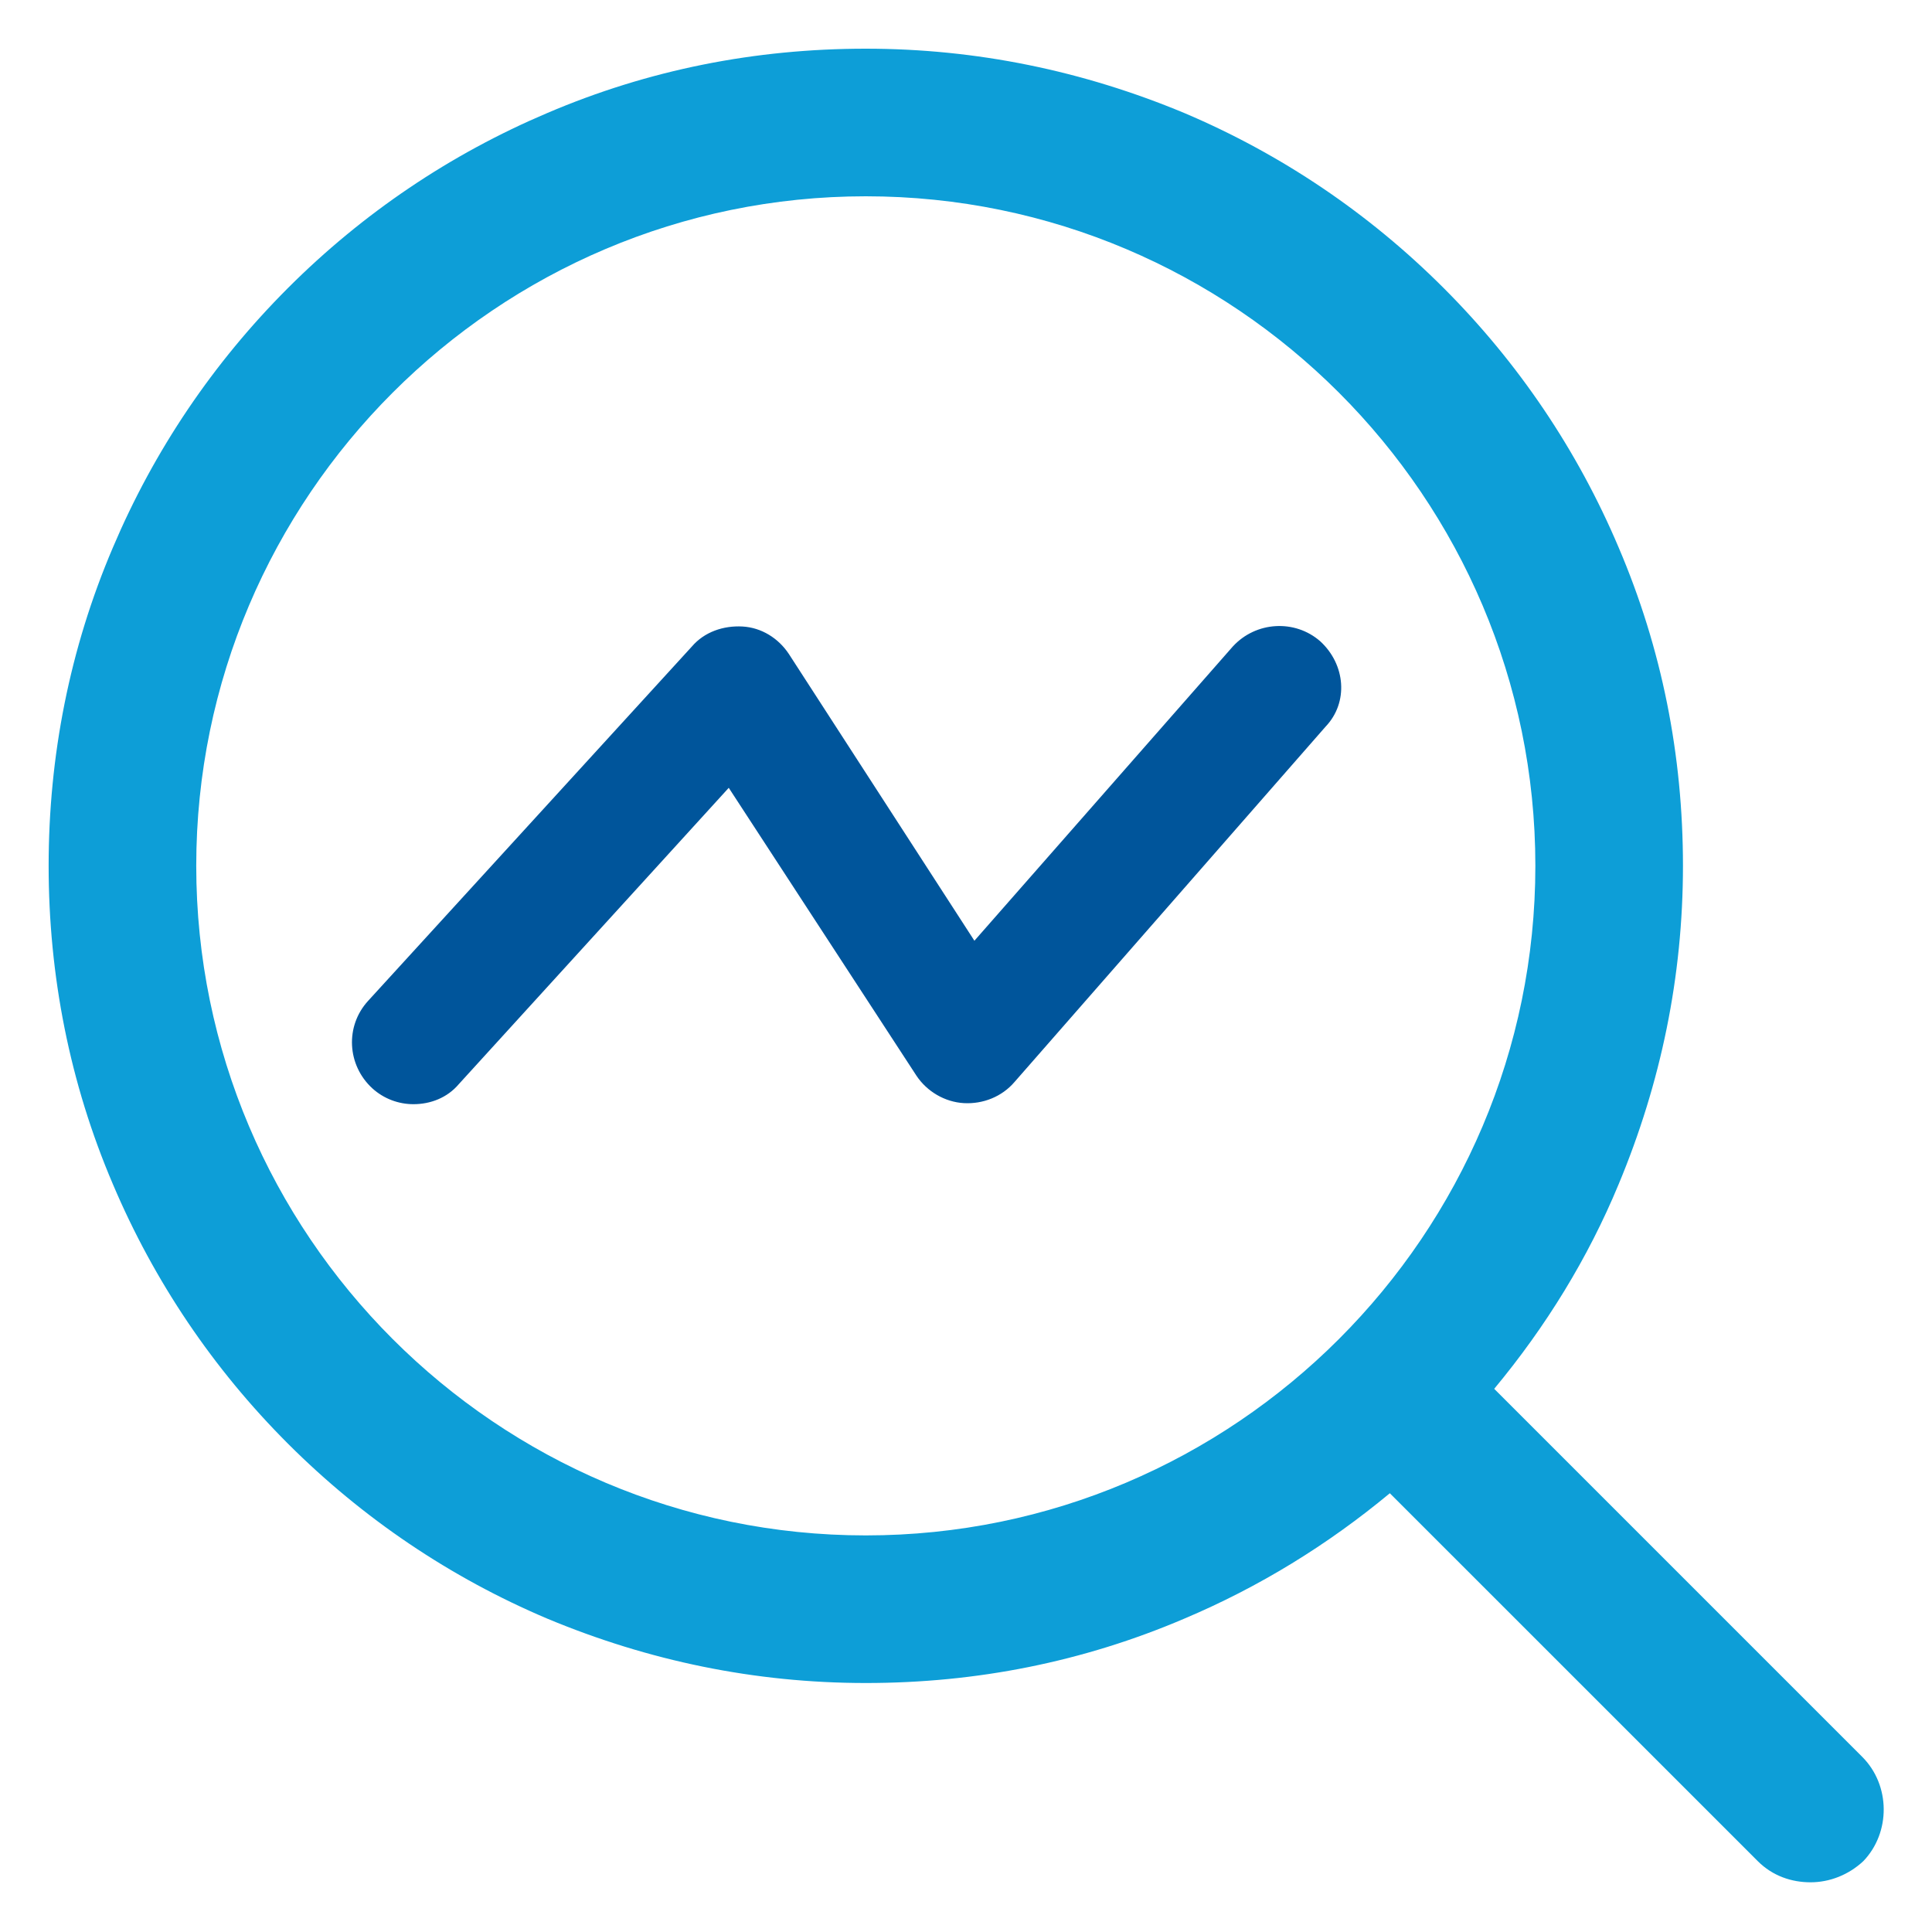
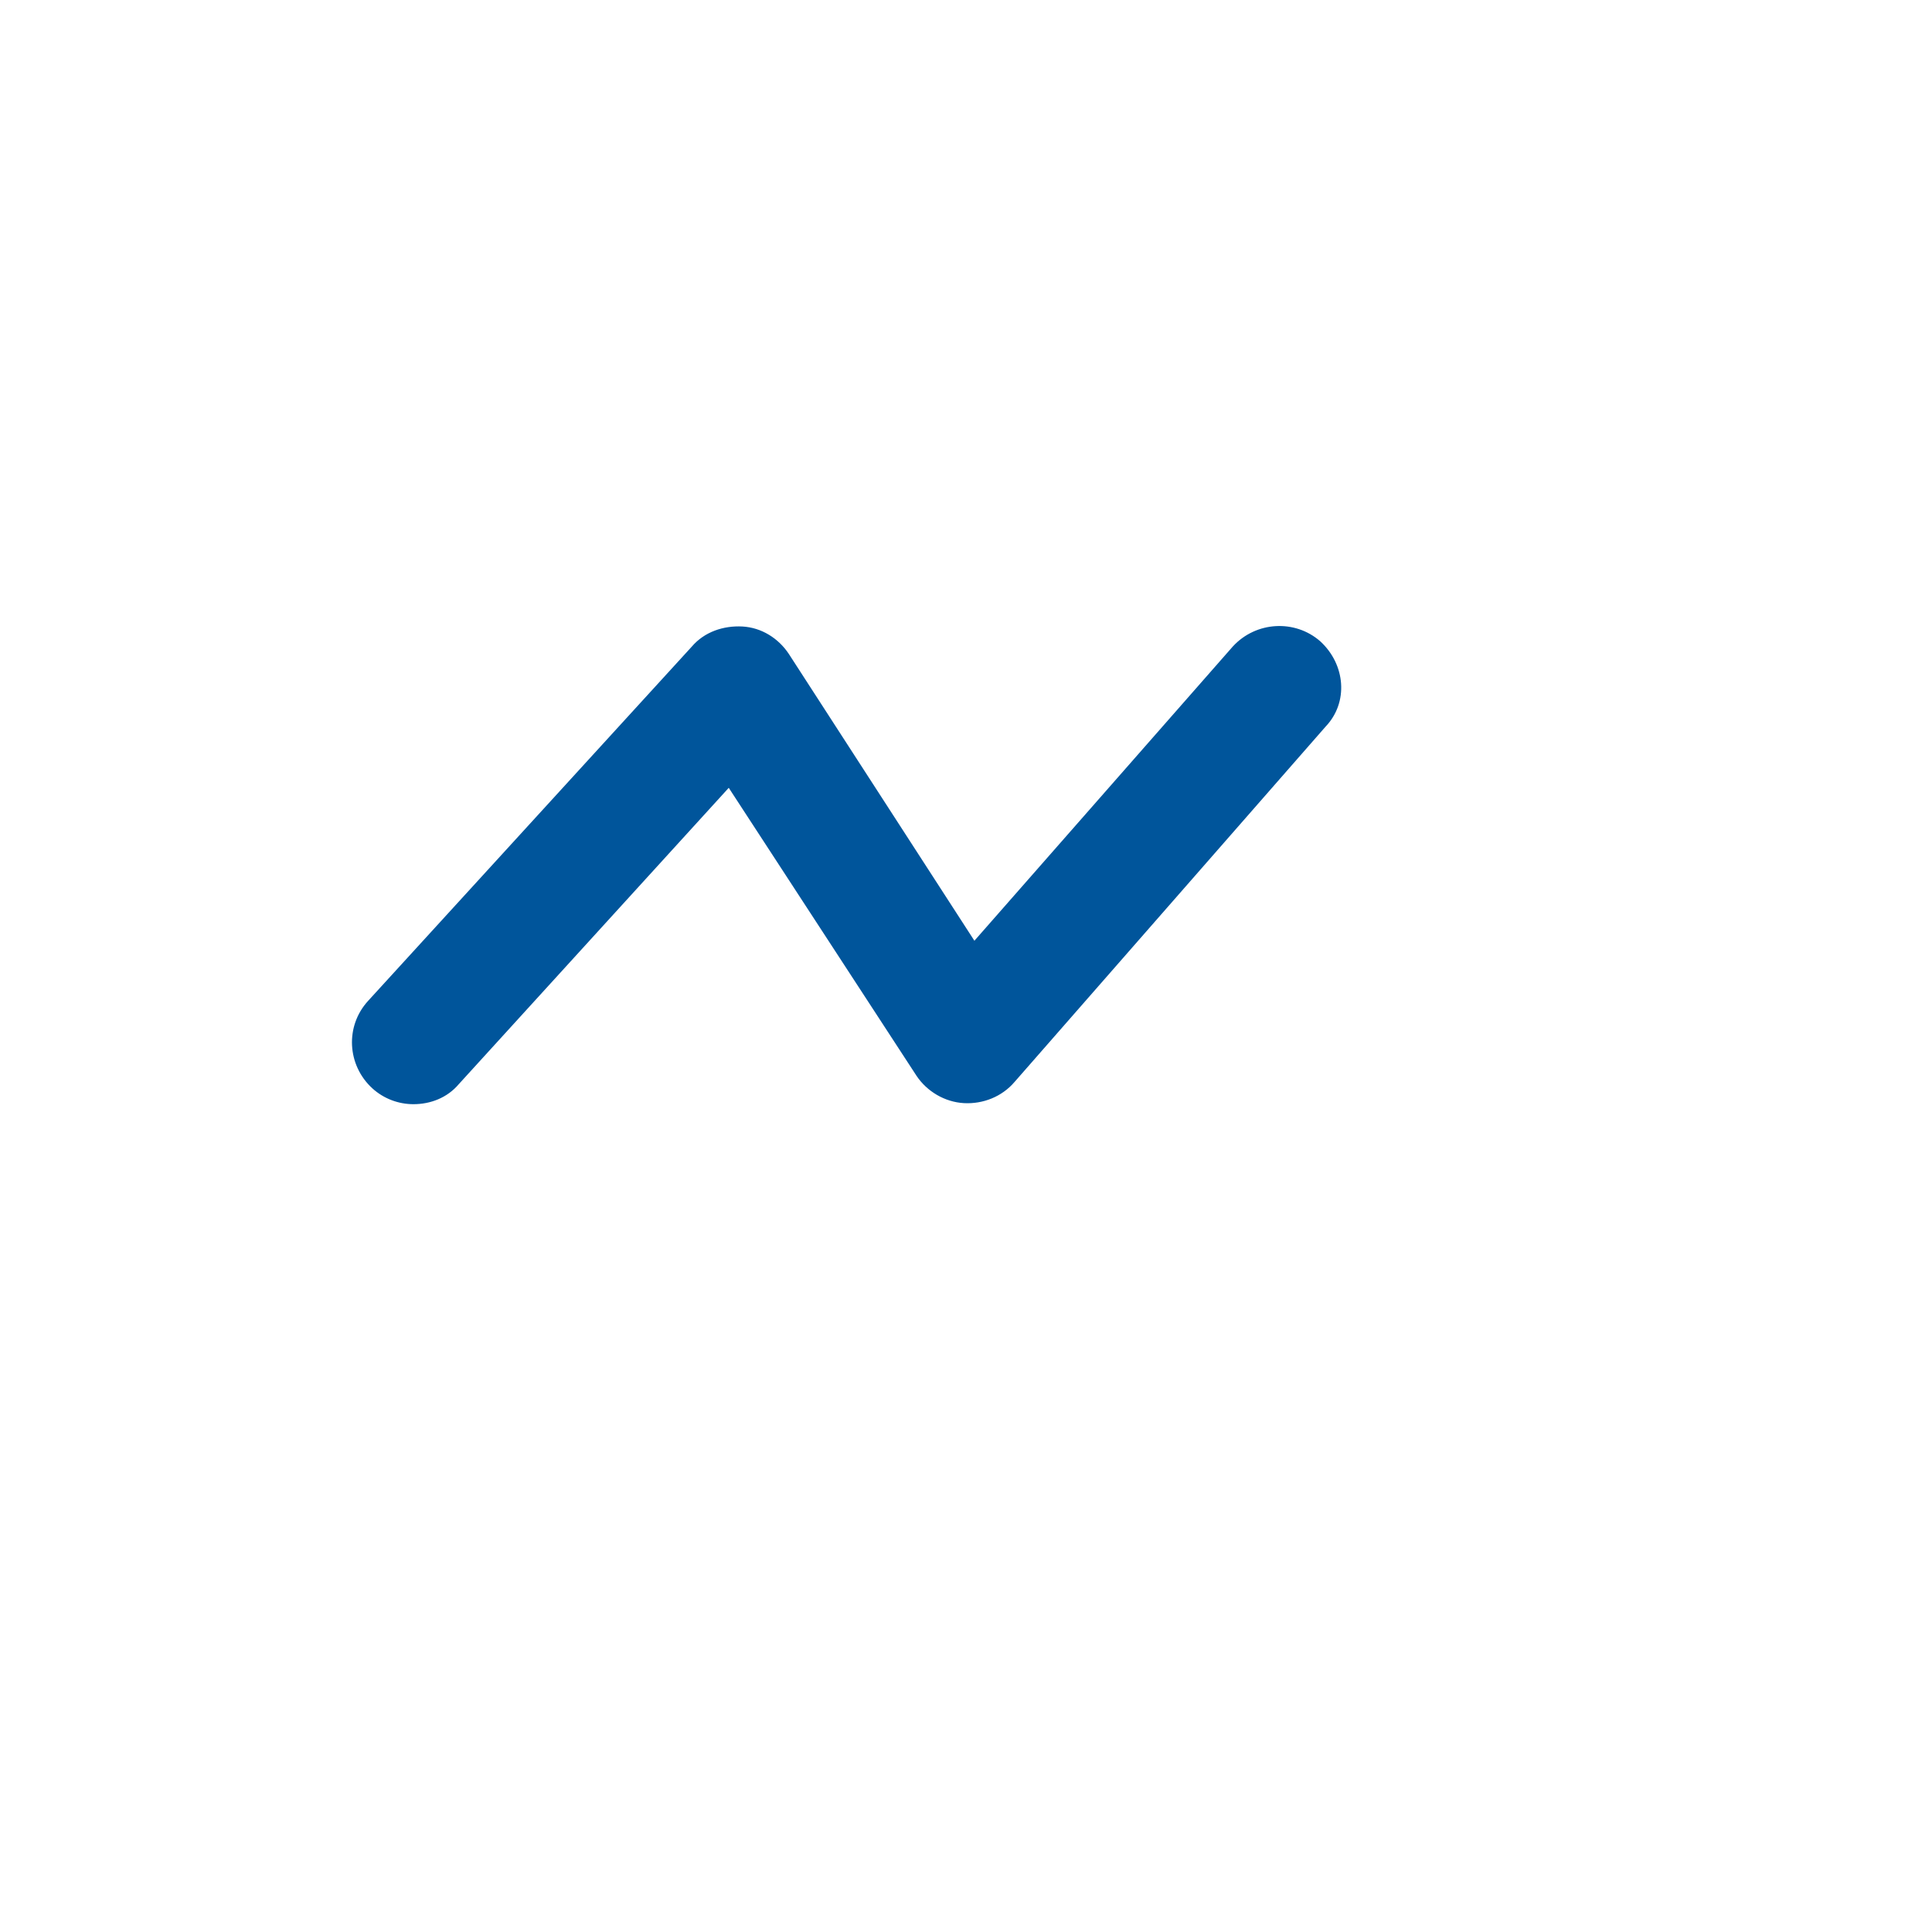
<svg xmlns="http://www.w3.org/2000/svg" width="40" height="40" viewBox="0 0 40 40" fill="none">
-   <path d="M38.555 36.373L30.936 28.754C32.006 27.466 32.879 26.047 33.512 24.519C34.386 22.424 34.844 20.219 34.844 17.926C34.844 15.634 34.407 13.429 33.512 11.334C32.661 9.325 31.439 7.513 29.889 5.963C28.339 4.413 26.527 3.191 24.518 2.339C22.422 1.466 20.218 1.008 17.925 1.008C15.633 1.008 13.428 1.444 11.333 2.339C9.324 3.191 7.512 4.413 5.962 5.963C4.412 7.513 3.19 9.325 2.338 11.334C1.443 13.429 1.007 15.656 1.007 17.926C1.007 20.197 1.443 22.424 2.338 24.519C3.19 26.528 4.412 28.34 5.962 29.89C7.512 31.439 9.324 32.662 11.333 33.513C13.428 34.387 15.633 34.845 17.925 34.845C20.218 34.845 22.422 34.408 24.518 33.513C26.068 32.858 27.487 31.985 28.775 30.916L36.394 38.534C36.7 38.84 37.093 38.971 37.486 38.971C37.879 38.971 38.272 38.818 38.577 38.534C39.145 37.945 39.145 36.963 38.555 36.373ZM17.925 31.789C10.285 31.789 4.063 25.567 4.063 17.926C4.063 10.286 10.285 4.064 17.925 4.064C25.566 4.064 31.788 10.286 31.788 17.926C31.788 25.567 25.566 31.789 17.925 31.789Z" fill="#0D9ED7" />
  <path d="M27.334 13.277C26.811 12.819 26.003 12.862 25.523 13.386L20.174 19.477L16.332 13.539C16.114 13.211 15.764 12.993 15.371 12.971C14.979 12.95 14.585 13.081 14.324 13.386L7.622 20.721C7.141 21.245 7.185 22.053 7.709 22.533C7.949 22.751 8.255 22.861 8.56 22.861C8.91 22.861 9.259 22.73 9.499 22.446L15.088 16.311L18.974 22.271C19.192 22.599 19.563 22.817 19.956 22.839C20.349 22.861 20.742 22.708 21.004 22.402L27.444 15.045C27.924 14.543 27.858 13.757 27.334 13.277Z" fill="#00559B" />
</svg>